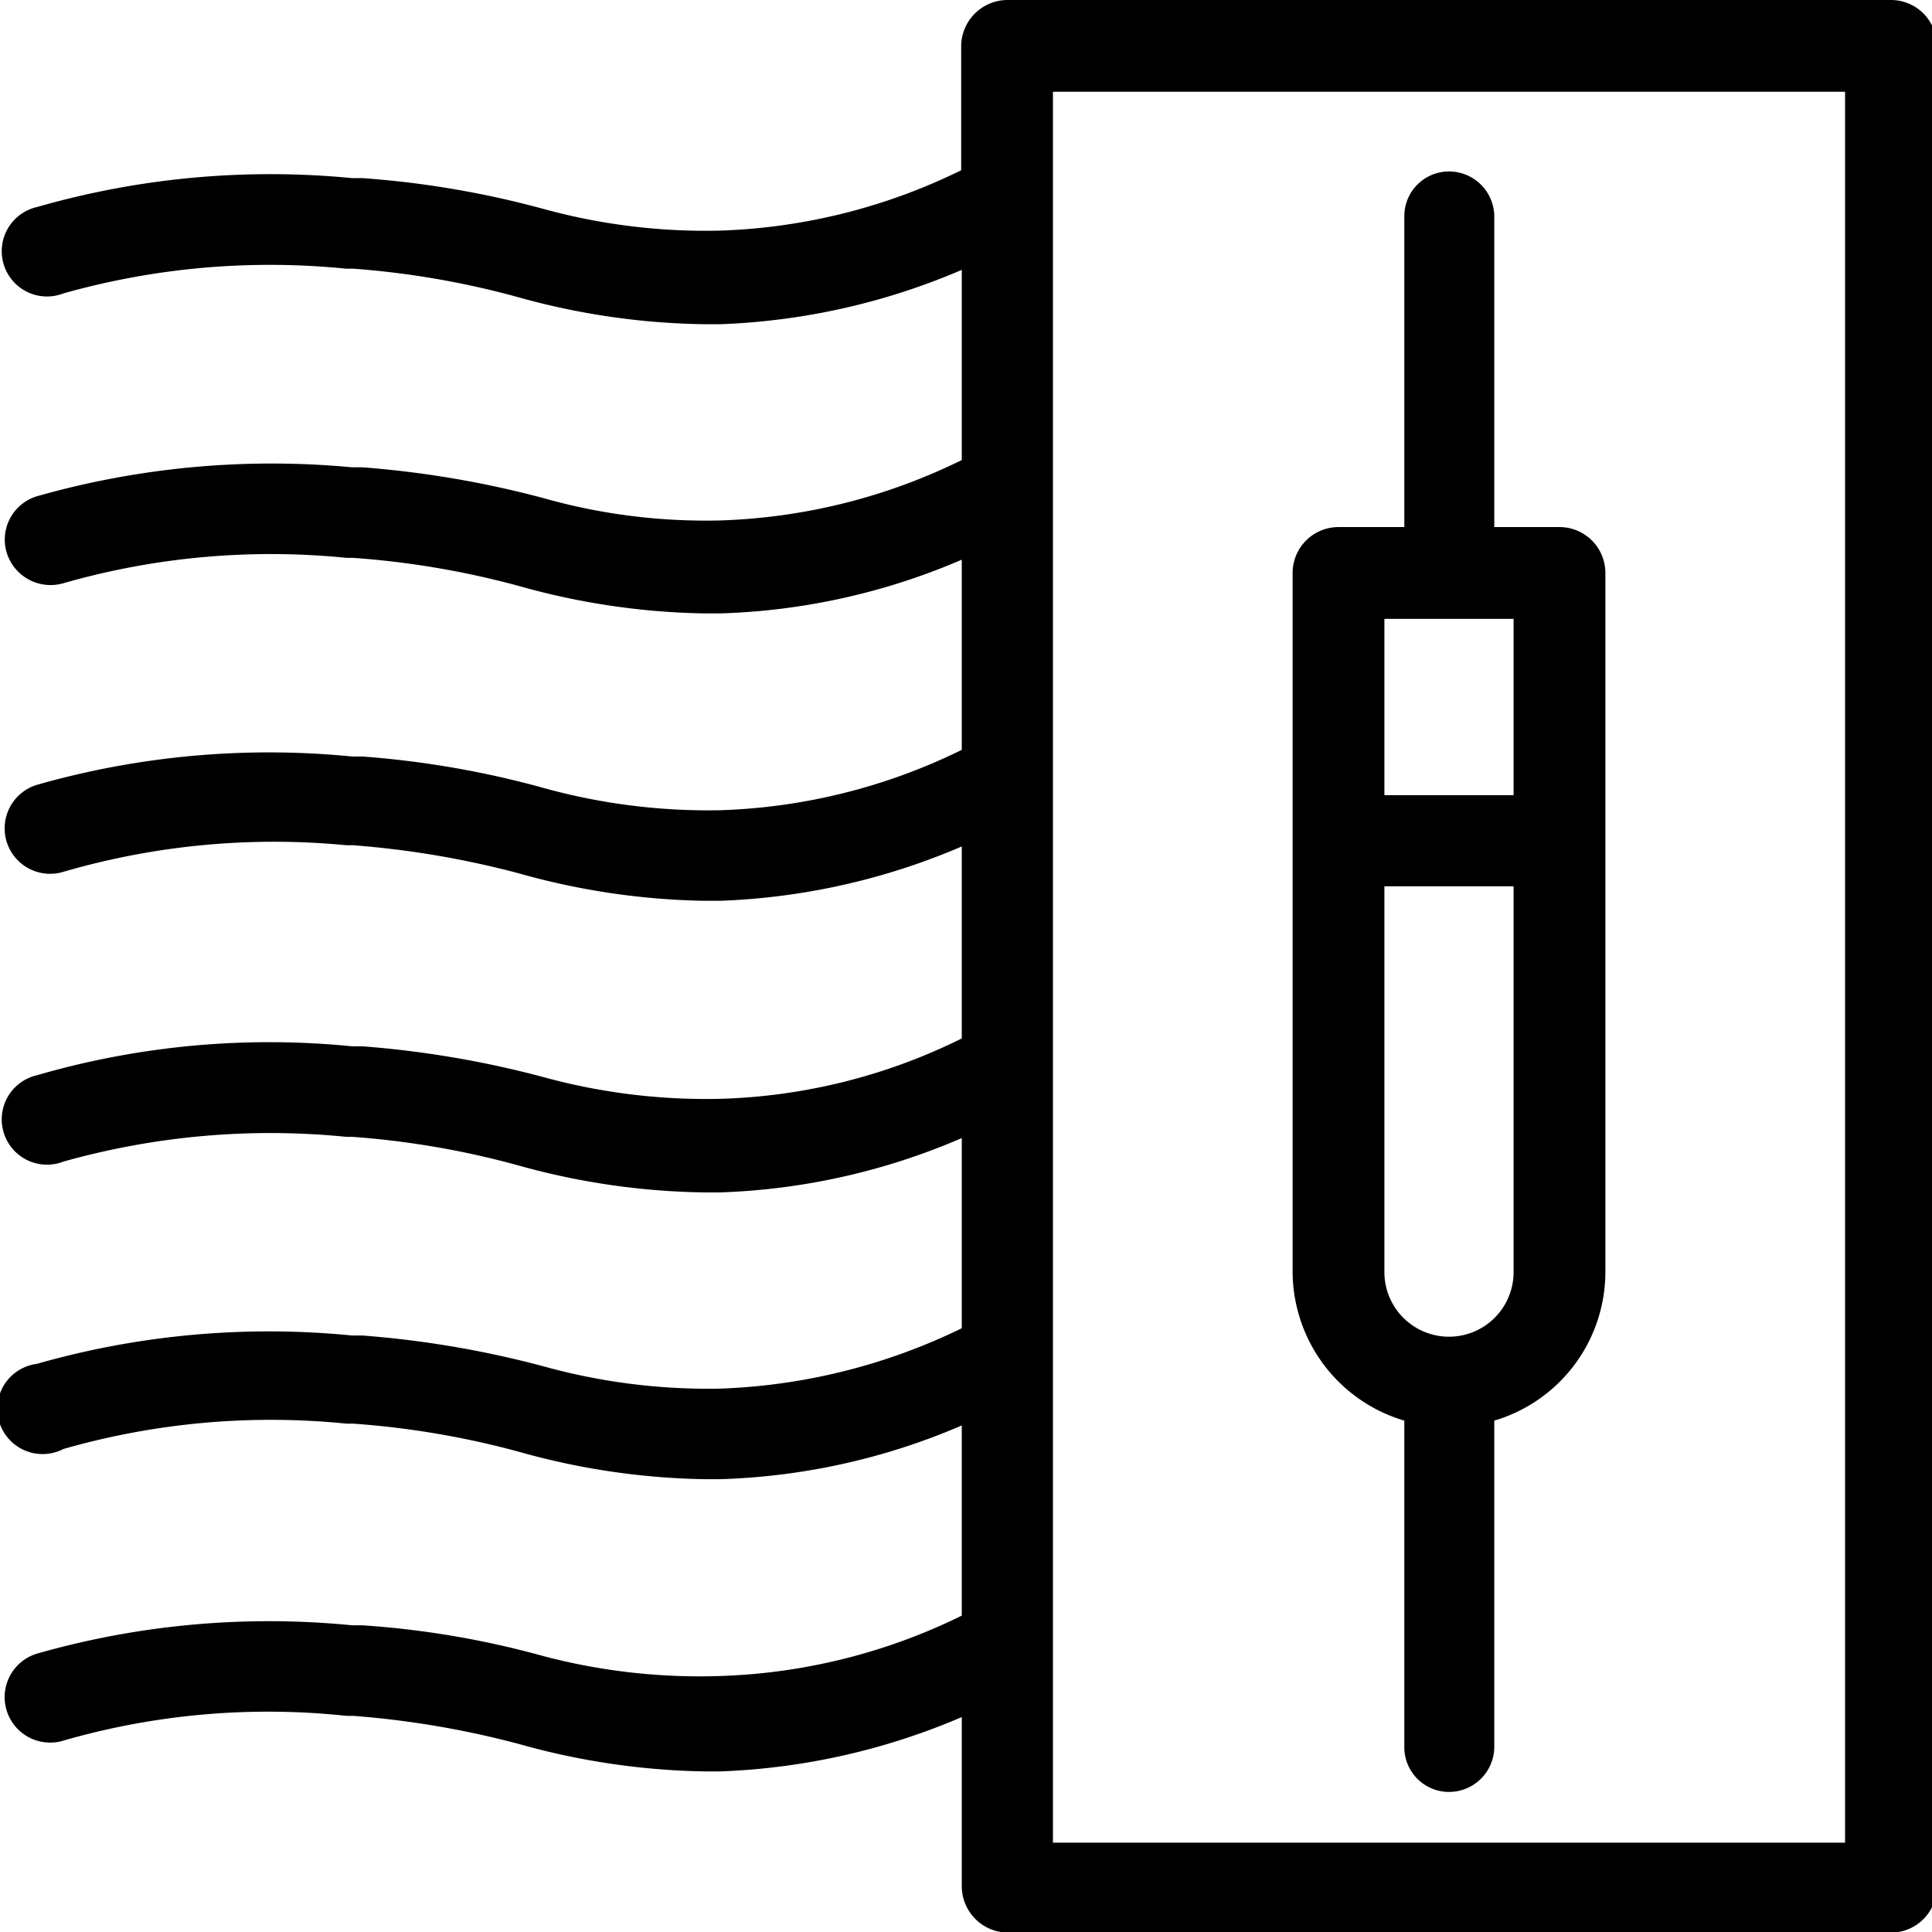
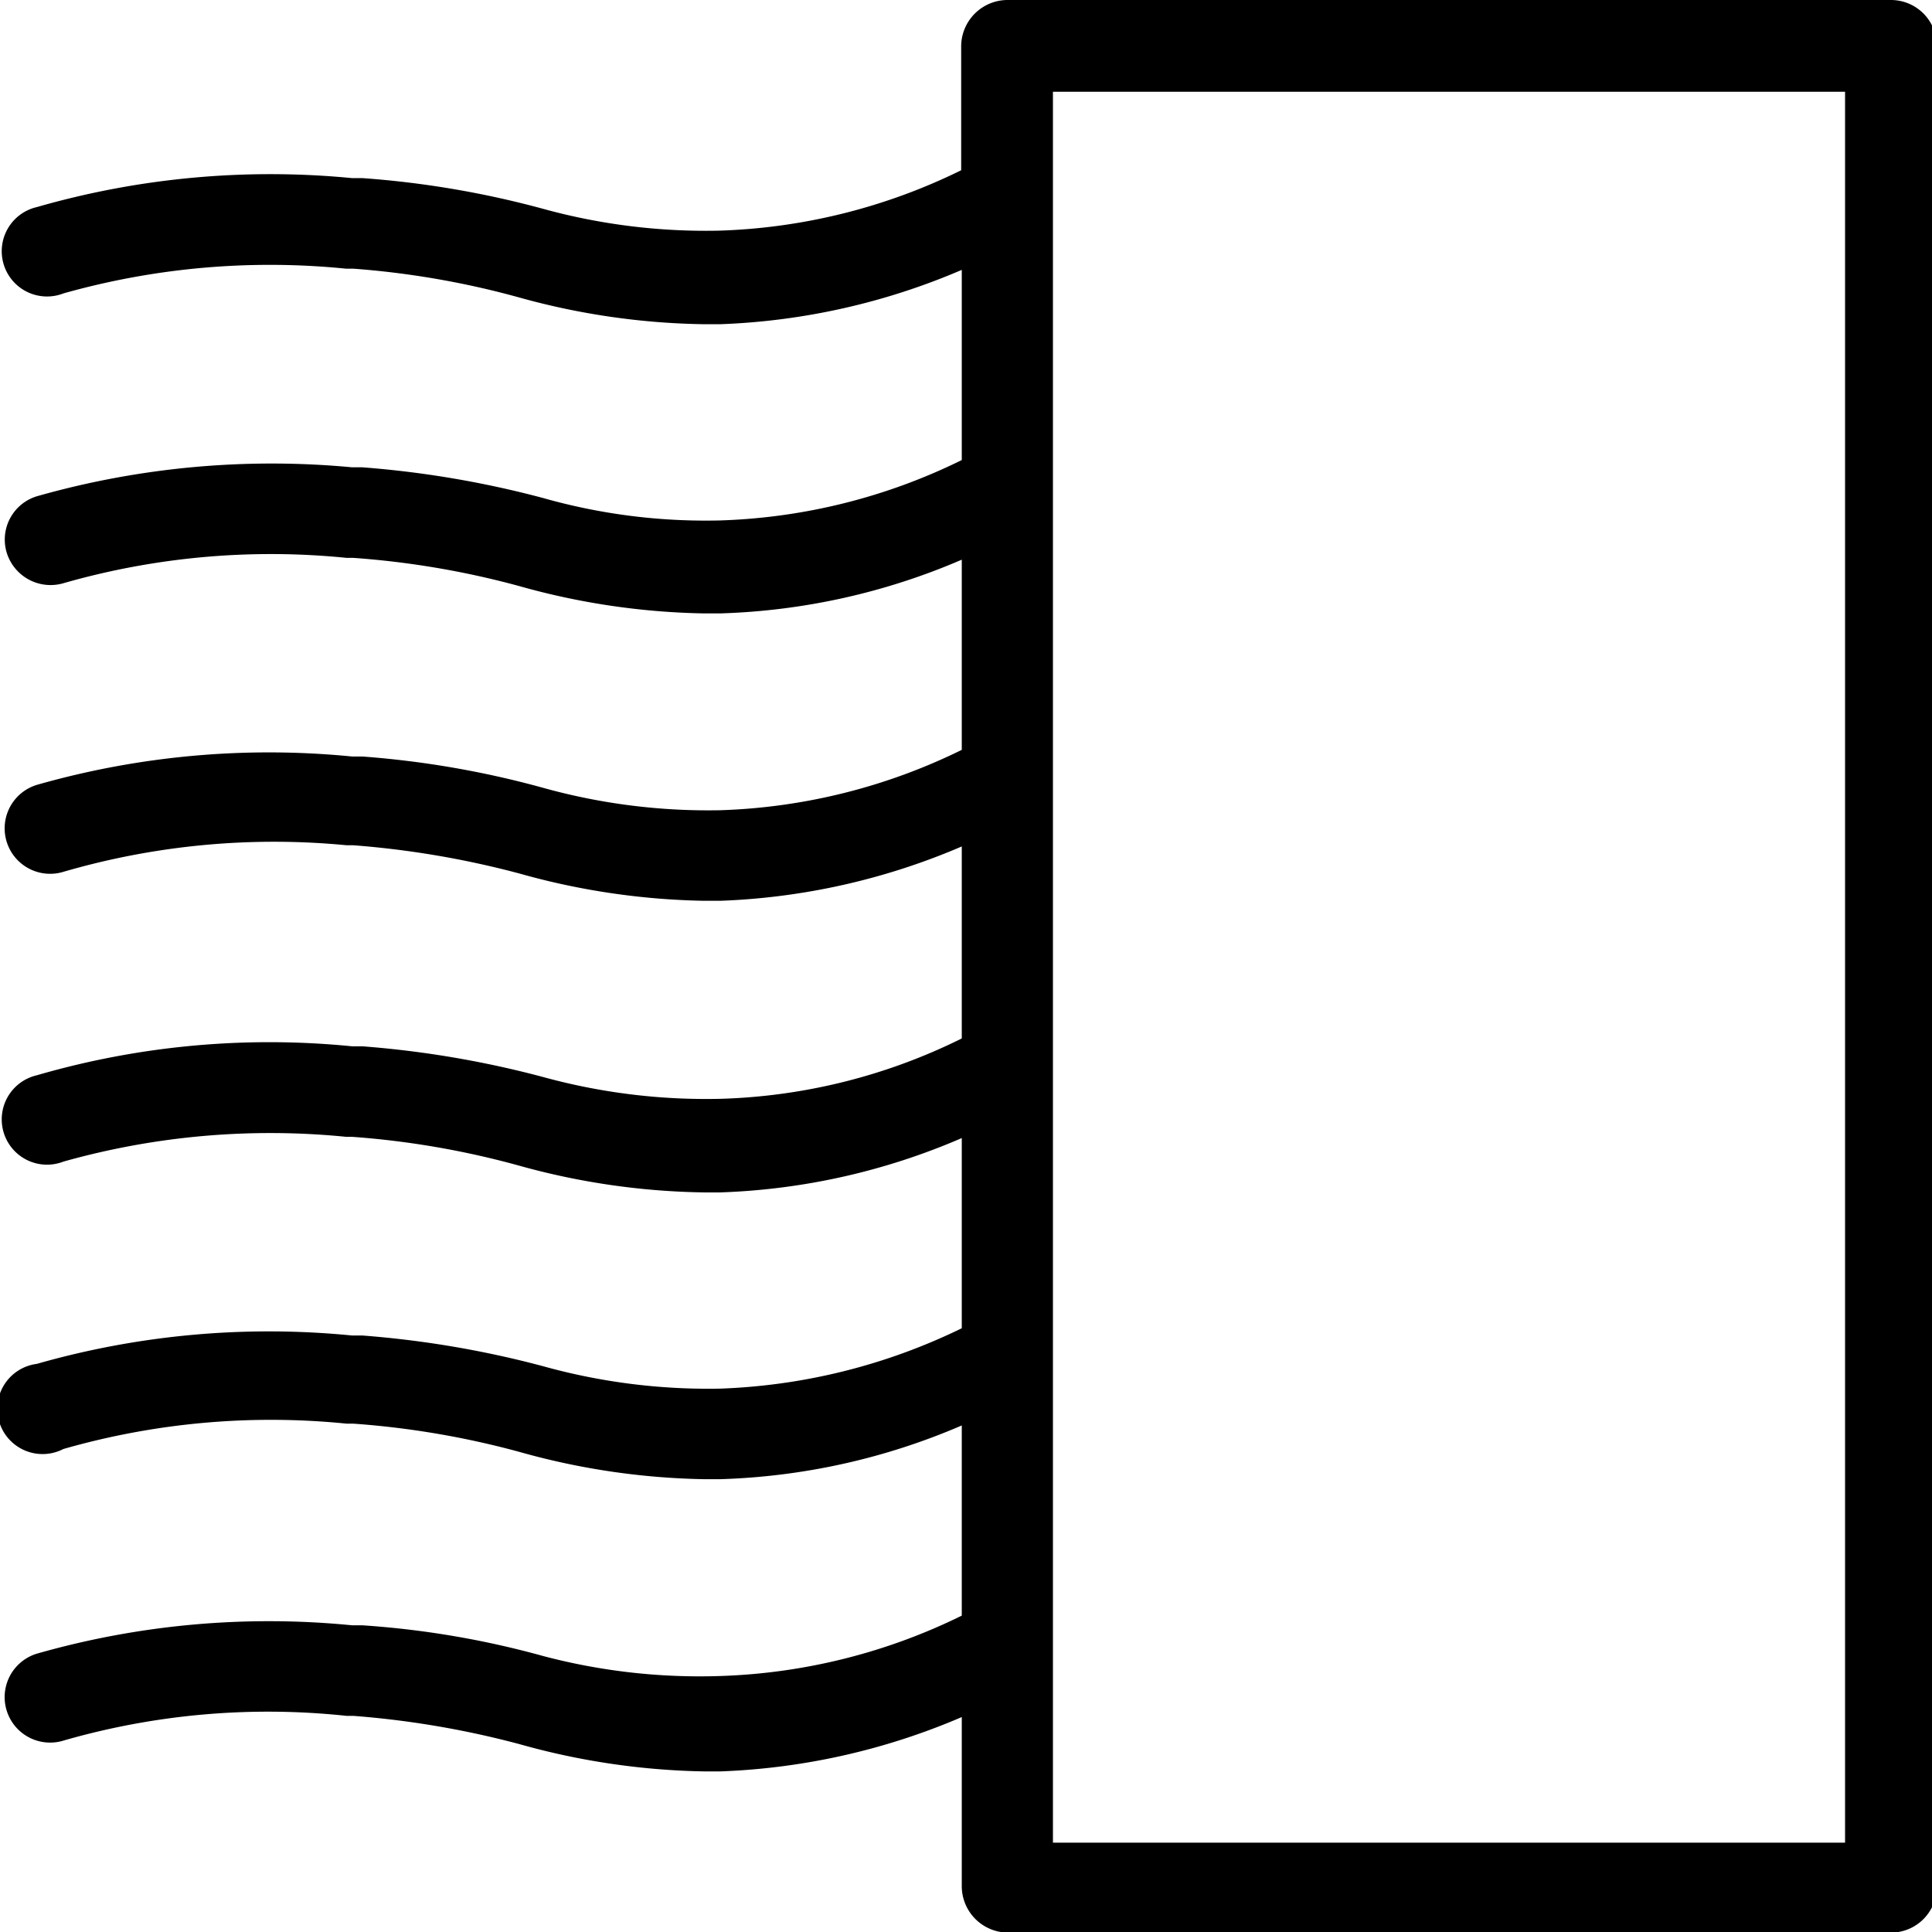
<svg xmlns="http://www.w3.org/2000/svg" id="Ebene_1" data-name="Ebene 1" viewBox="0 0 32 32">
  <title>icons-haendler</title>
  <path d="M31.32,0H16.68a.77.77,0,0,0-.76.76V2.82a9.76,9.76,0,0,1-4,1A10.15,10.15,0,0,1,9,3.46a15.65,15.65,0,0,0-3-.51H5.83a14,14,0,0,0-5.22.48.75.75,0,1,0,.44,1.43,12.6,12.6,0,0,1,4.68-.41h.12a14.25,14.25,0,0,1,2.76.48,12,12,0,0,0,3.05.44h.27a11.15,11.15,0,0,0,4-.9V7.62a9.74,9.74,0,0,1-4,1A9.87,9.87,0,0,1,9,8.25a16.46,16.46,0,0,0-3-.51H5.83a14.22,14.22,0,0,0-5.22.48.75.75,0,0,0-.5.93.76.76,0,0,0,.94.51,12.48,12.48,0,0,1,4.69-.42h.11a14.31,14.31,0,0,1,2.76.47,12,12,0,0,0,3.05.45h.27a10.93,10.93,0,0,0,4-.89v3.15a9.76,9.76,0,0,1-4,1A10.2,10.2,0,0,1,9,13.05a15.57,15.57,0,0,0-3-.52H5.83A14,14,0,0,0,.61,13a.75.75,0,0,0,.44,1.44A12.48,12.48,0,0,1,5.74,14h.11a15.13,15.13,0,0,1,2.76.47,12,12,0,0,0,3.05.45h.27a11.15,11.15,0,0,0,4-.9V17.2a9.61,9.61,0,0,1-4,1A10.2,10.2,0,0,1,9,17.84a16.46,16.46,0,0,0-3-.51H5.83a13.8,13.8,0,0,0-5.22.48.75.75,0,1,0,.44,1.43,12.65,12.65,0,0,1,4.69-.41h.1a14.23,14.23,0,0,1,2.77.48,12,12,0,0,0,3.05.44h.27a11,11,0,0,0,4-.9V22a9.92,9.92,0,0,1-4,1A10.2,10.2,0,0,1,9,22.63a16.46,16.46,0,0,0-3-.51H5.83a14,14,0,0,0-5.22.47A.75.75,0,1,0,1.05,24a12.48,12.48,0,0,1,4.69-.42h.11a14.31,14.31,0,0,1,2.76.47,12,12,0,0,0,3.05.45h.27a10.93,10.93,0,0,0,4-.89v3.15a9.76,9.76,0,0,1-4,1A10.15,10.15,0,0,1,9,27.43a14.92,14.92,0,0,0-3-.51H5.83a14,14,0,0,0-5.22.47.75.75,0,1,0,.44,1.44,12.23,12.23,0,0,1,4.69-.41h.11a15.13,15.13,0,0,1,2.76.47,12,12,0,0,0,3.05.45h.27a11.15,11.15,0,0,0,4-.9v2.81a.77.77,0,0,0,.76.76H31.32a.76.76,0,0,0,.76-.76V.76A.76.76,0,0,0,31.32,0Zm-.76,1.52v29H17.44v-29Z" />
-   <path d="M23.26,23.53v5.41a.74.74,0,0,0,.74.74.75.75,0,0,0,.75-.74V23.53a2.57,2.57,0,0,0,1.84-2.46V9.49a.76.76,0,0,0-.76-.76H24.75V3.58A.75.75,0,0,0,24,2.84a.74.74,0,0,0-.74.74V8.73H22.17a.76.76,0,0,0-.76.76V21.07A2.58,2.58,0,0,0,23.26,23.53Zm1.81-2.46a1.07,1.07,0,0,1-2.14,0V14.68h2.14Zm-2.14-7.9V10.25h2.14v2.92Z" />
</svg>